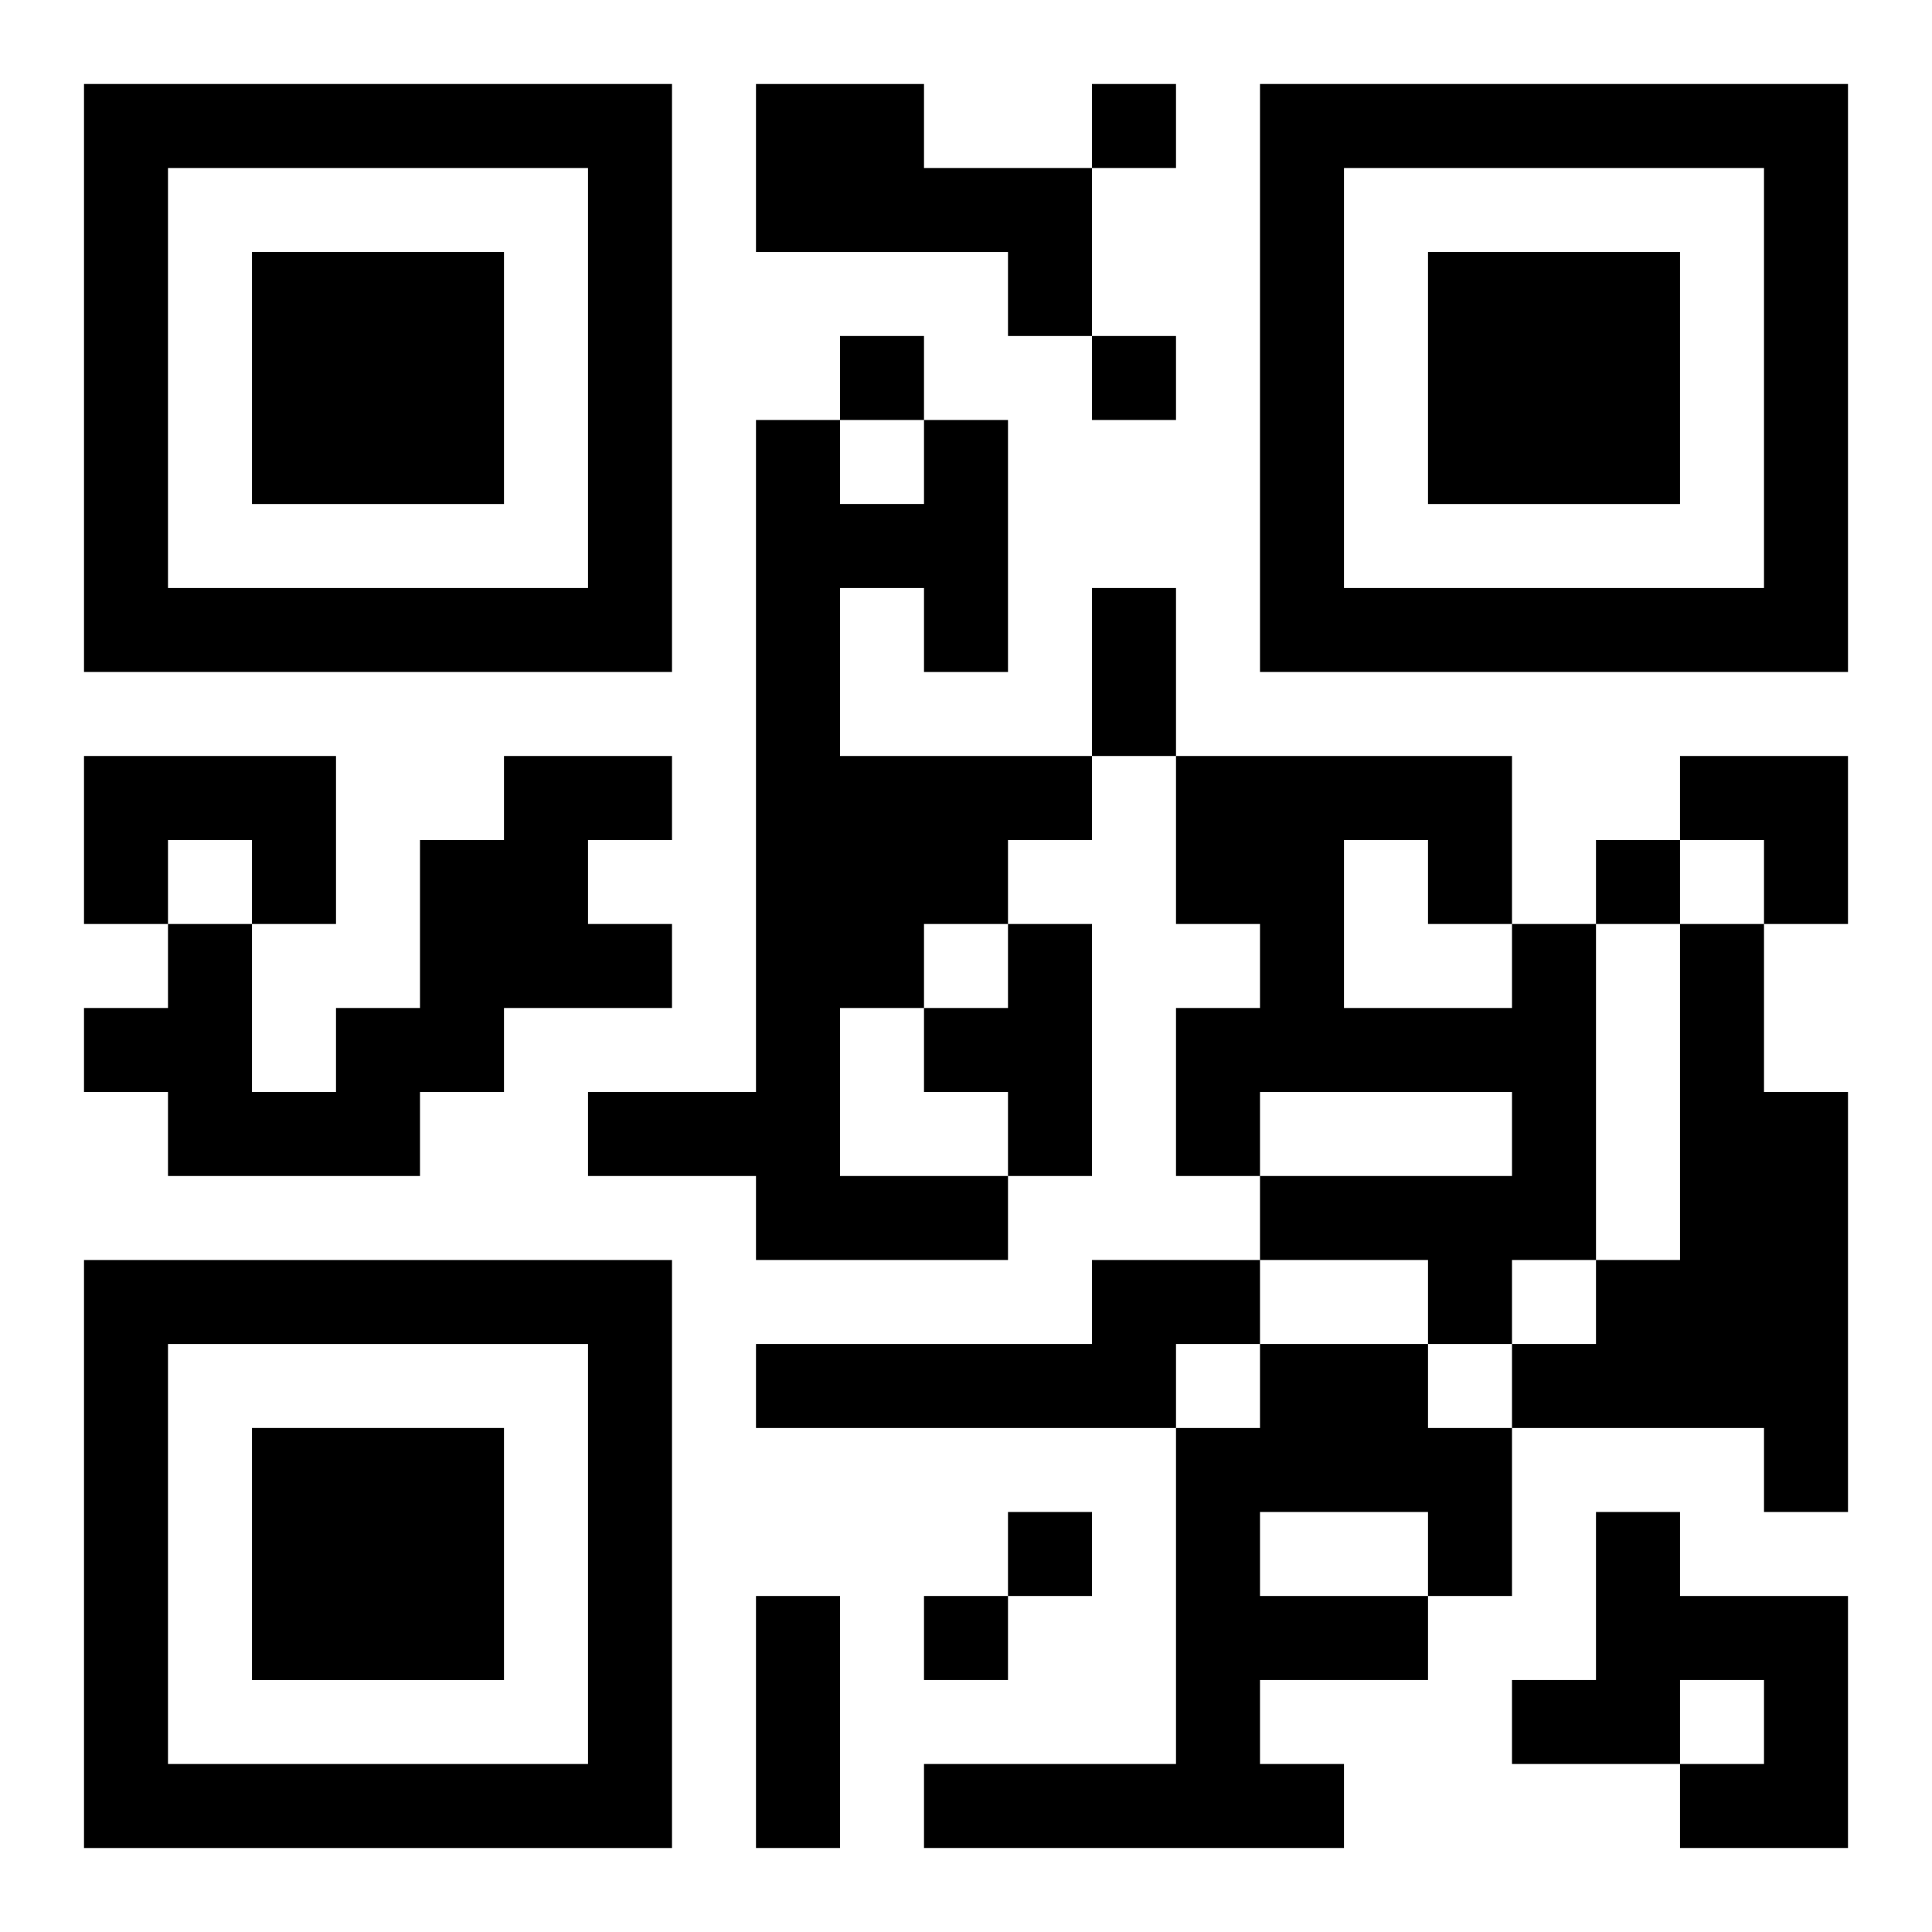
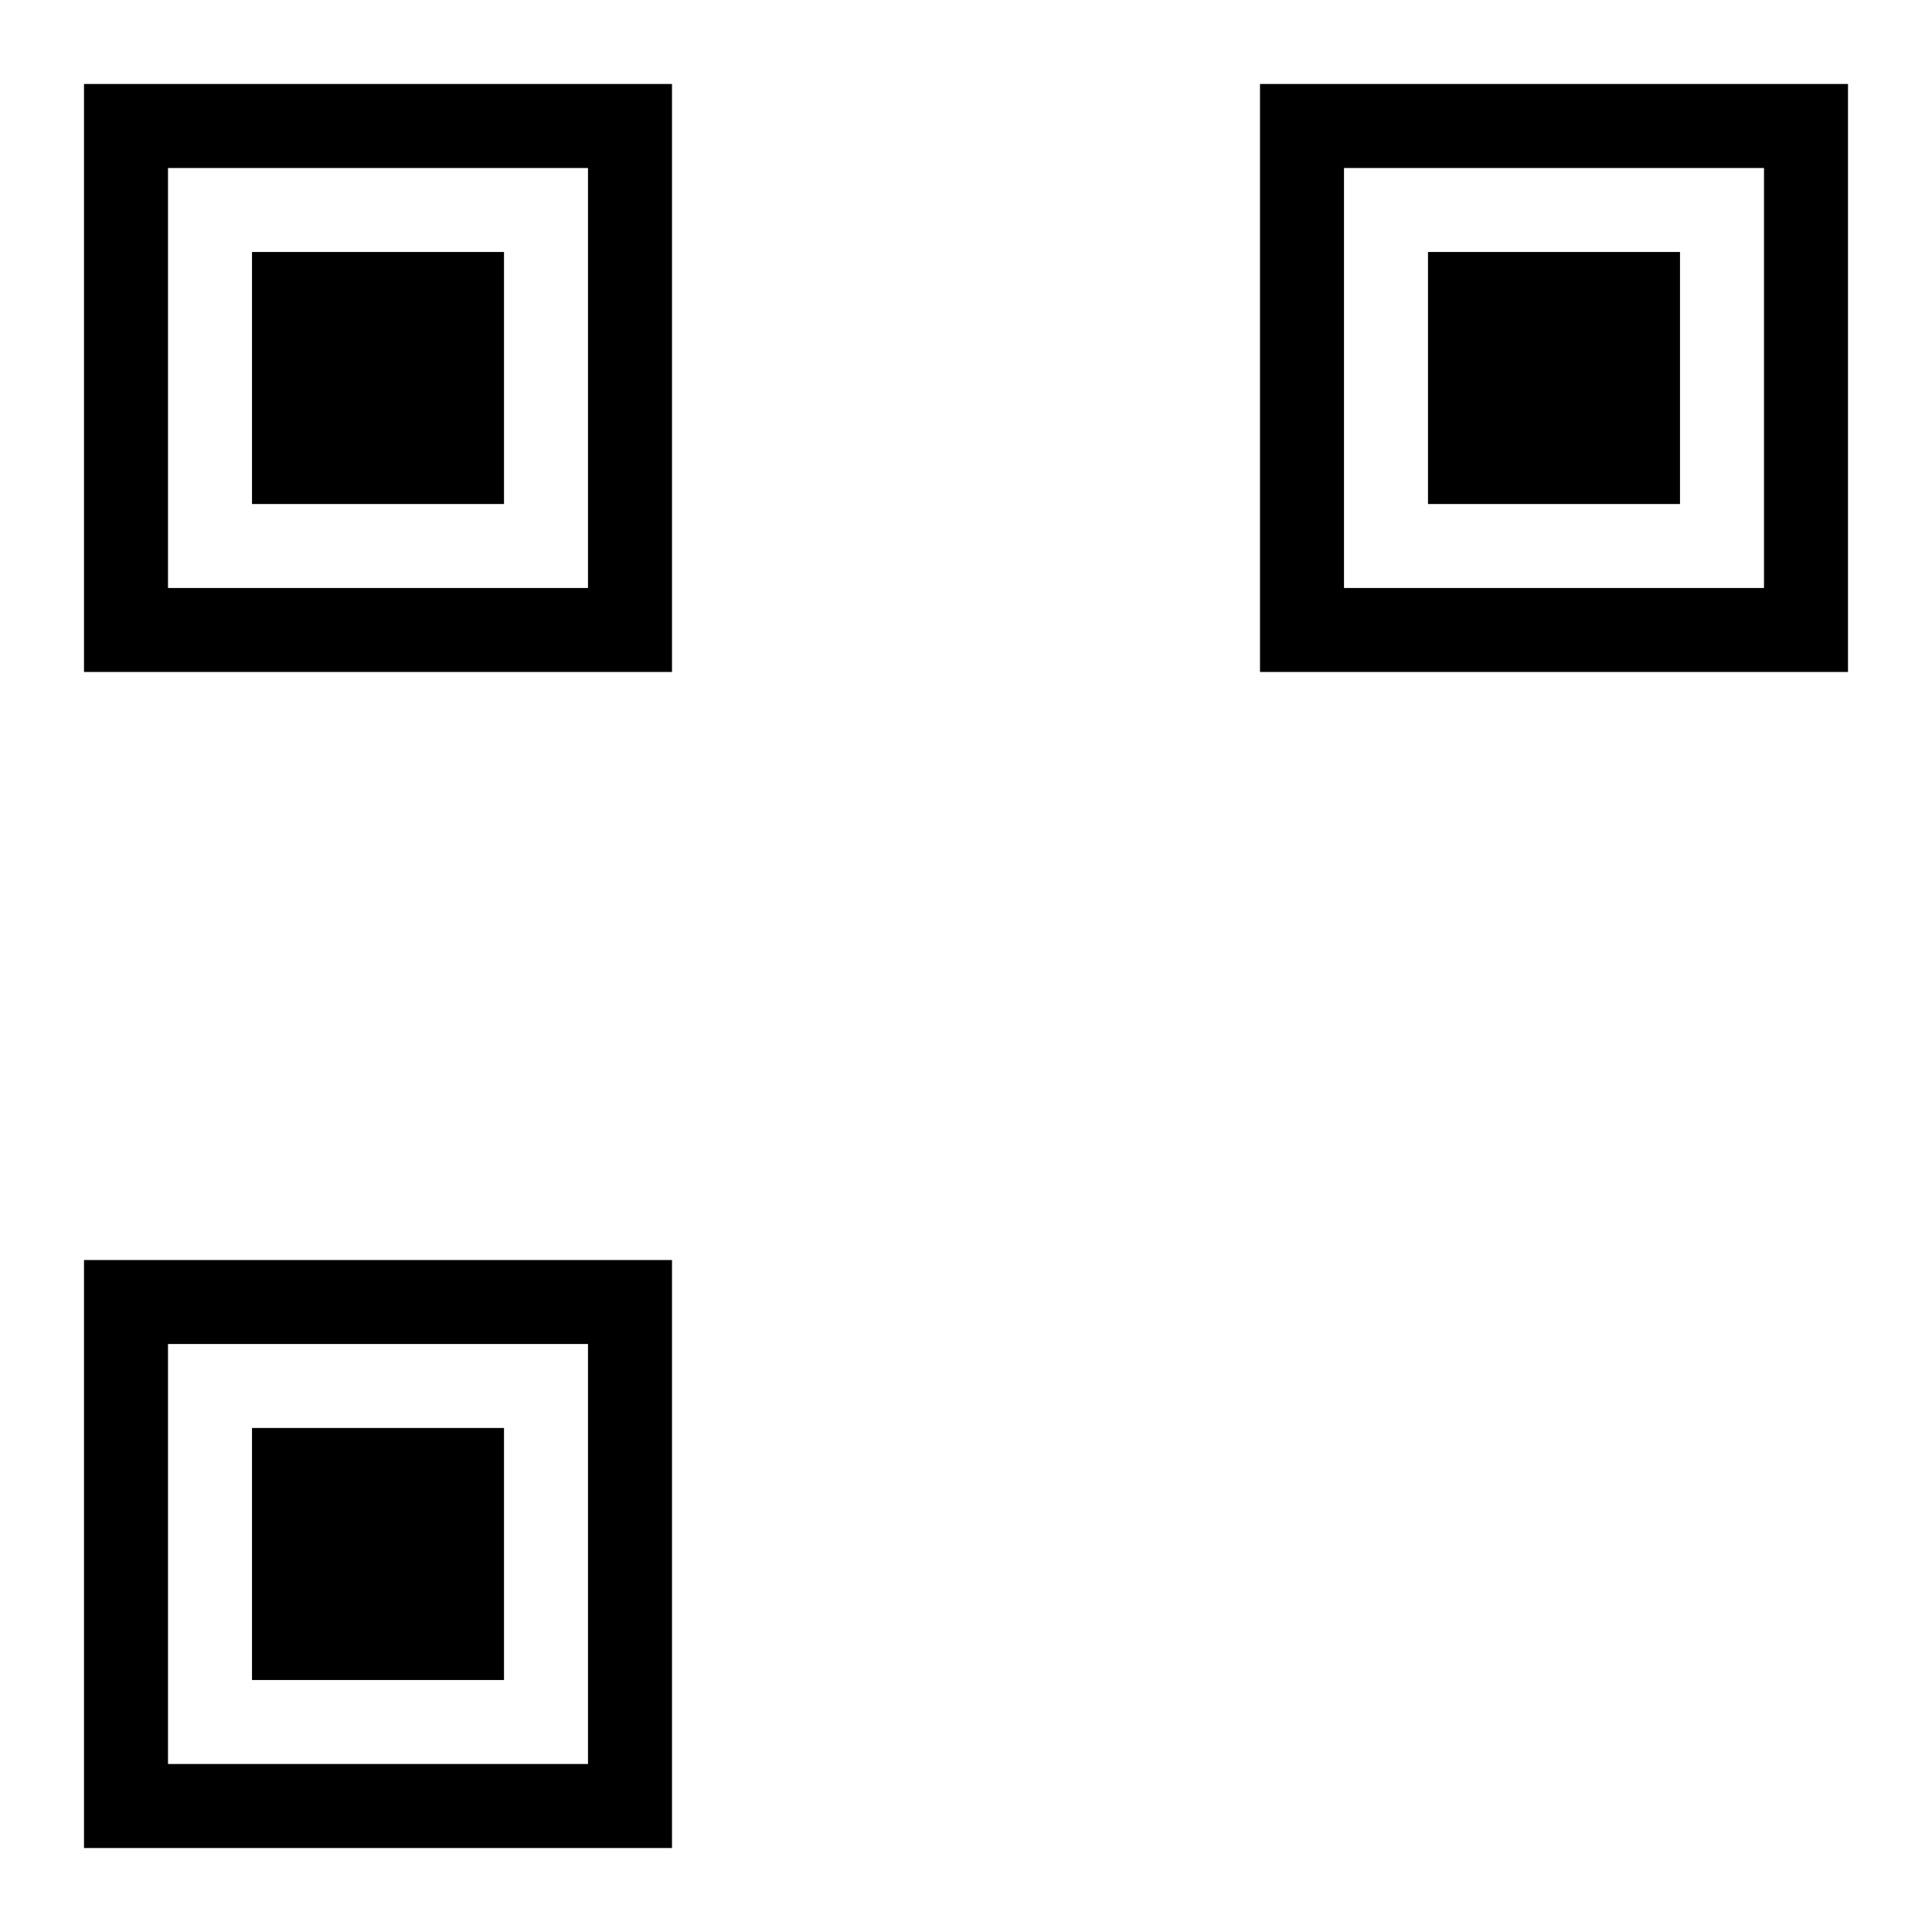
<svg xmlns="http://www.w3.org/2000/svg" xmlns:xlink="http://www.w3.org/1999/xlink" width="250" height="250" baseProfile="full" version="1.1" viewBox="-1 -1 23 23">
  <symbol id="a">
    <path d="m0 7v7h7v-7h-7zm1 1h5v5h-5v-5zm1 1v3h3v-3h-3z" />
  </symbol>
  <use y="-7" xlink:href="#a" />
  <use y="7" xlink:href="#a" />
  <use x="14" y="-7" xlink:href="#a" />
-   <path d="m8 0h2v1h2v2h-1v-1h-3v-2m2 4h1v3h-1v-1h-1v2h3v1h-1v1h-1v1h-1v2h2v1h-3v-1h-2v-1h2v-8h1v1h1v-1m-10 4h3v2h-1v-1h-1v1h-1v-2m5 0h2v1h-1v1h1v1h-2v1h-1v1h-3v-1h-1v-1h1v-1h1v2h1v-1h1v-2h1v-1m6 2h1v3h-1v-1h-1v-1h1v-1m6 0h1v4h-1v1h-1v-1h-2v-1h3v-1h-3v1h-1v-2h1v-1h-1v-2h4v2m-2-1v2h2v-1h-1v-1h-1m4 1h1v2h1v5h-1v-1h-3v-1h1v-1h1v-4m-7 4h2v1h-1v1h-5v-1h4v-1m2 1h2v1h1v2h-1v1h-2v1h1v1h-5v-1h3v-4h1v-1m0 2v1h2v-1h-2m4 0h1v1h2v3h-2v-1h1v-1h-1v1h-2v-1h1v-2m-6-17v1h1v-1h-1m-3 3v1h1v-1h-1m3 0v1h1v-1h-1m6 6v1h1v-1h-1m-7 8v1h1v-1h-1m-1 1v1h1v-1h-1m2-12h1v2h-1v-2m-4 12h1v3h-1v-3m11-10h2v2h-1v-1h-1z" />
</svg>